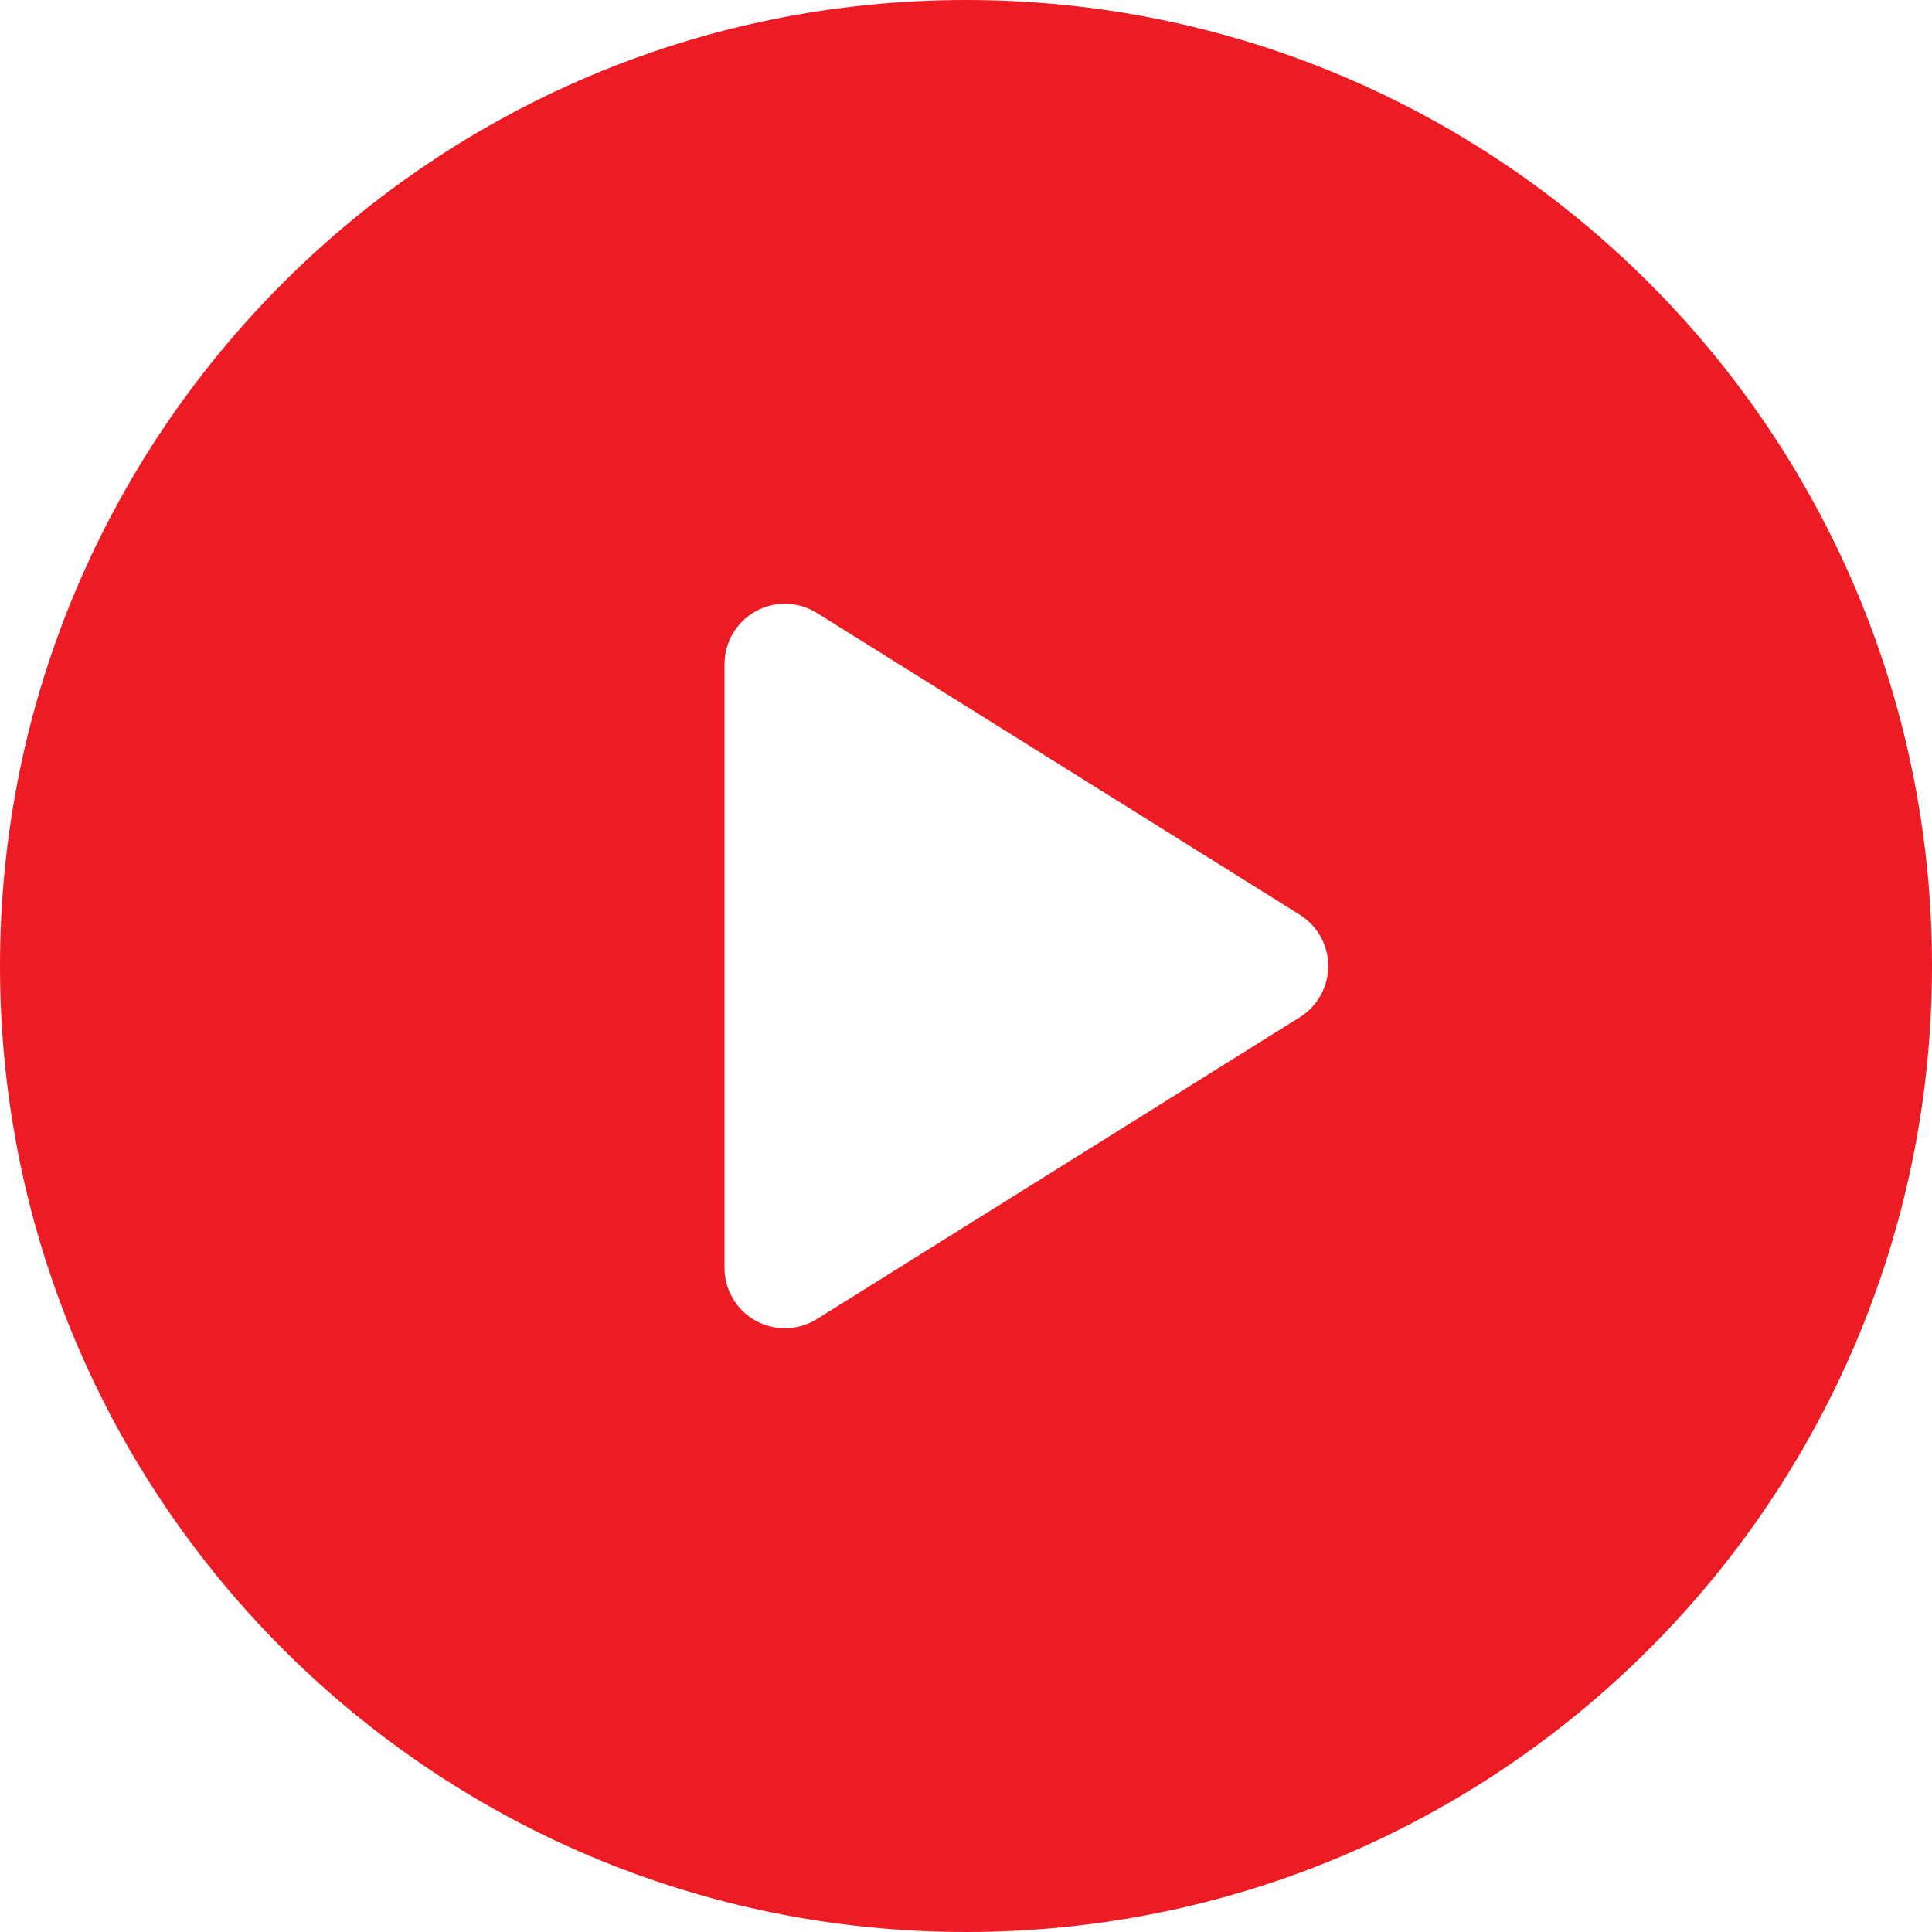
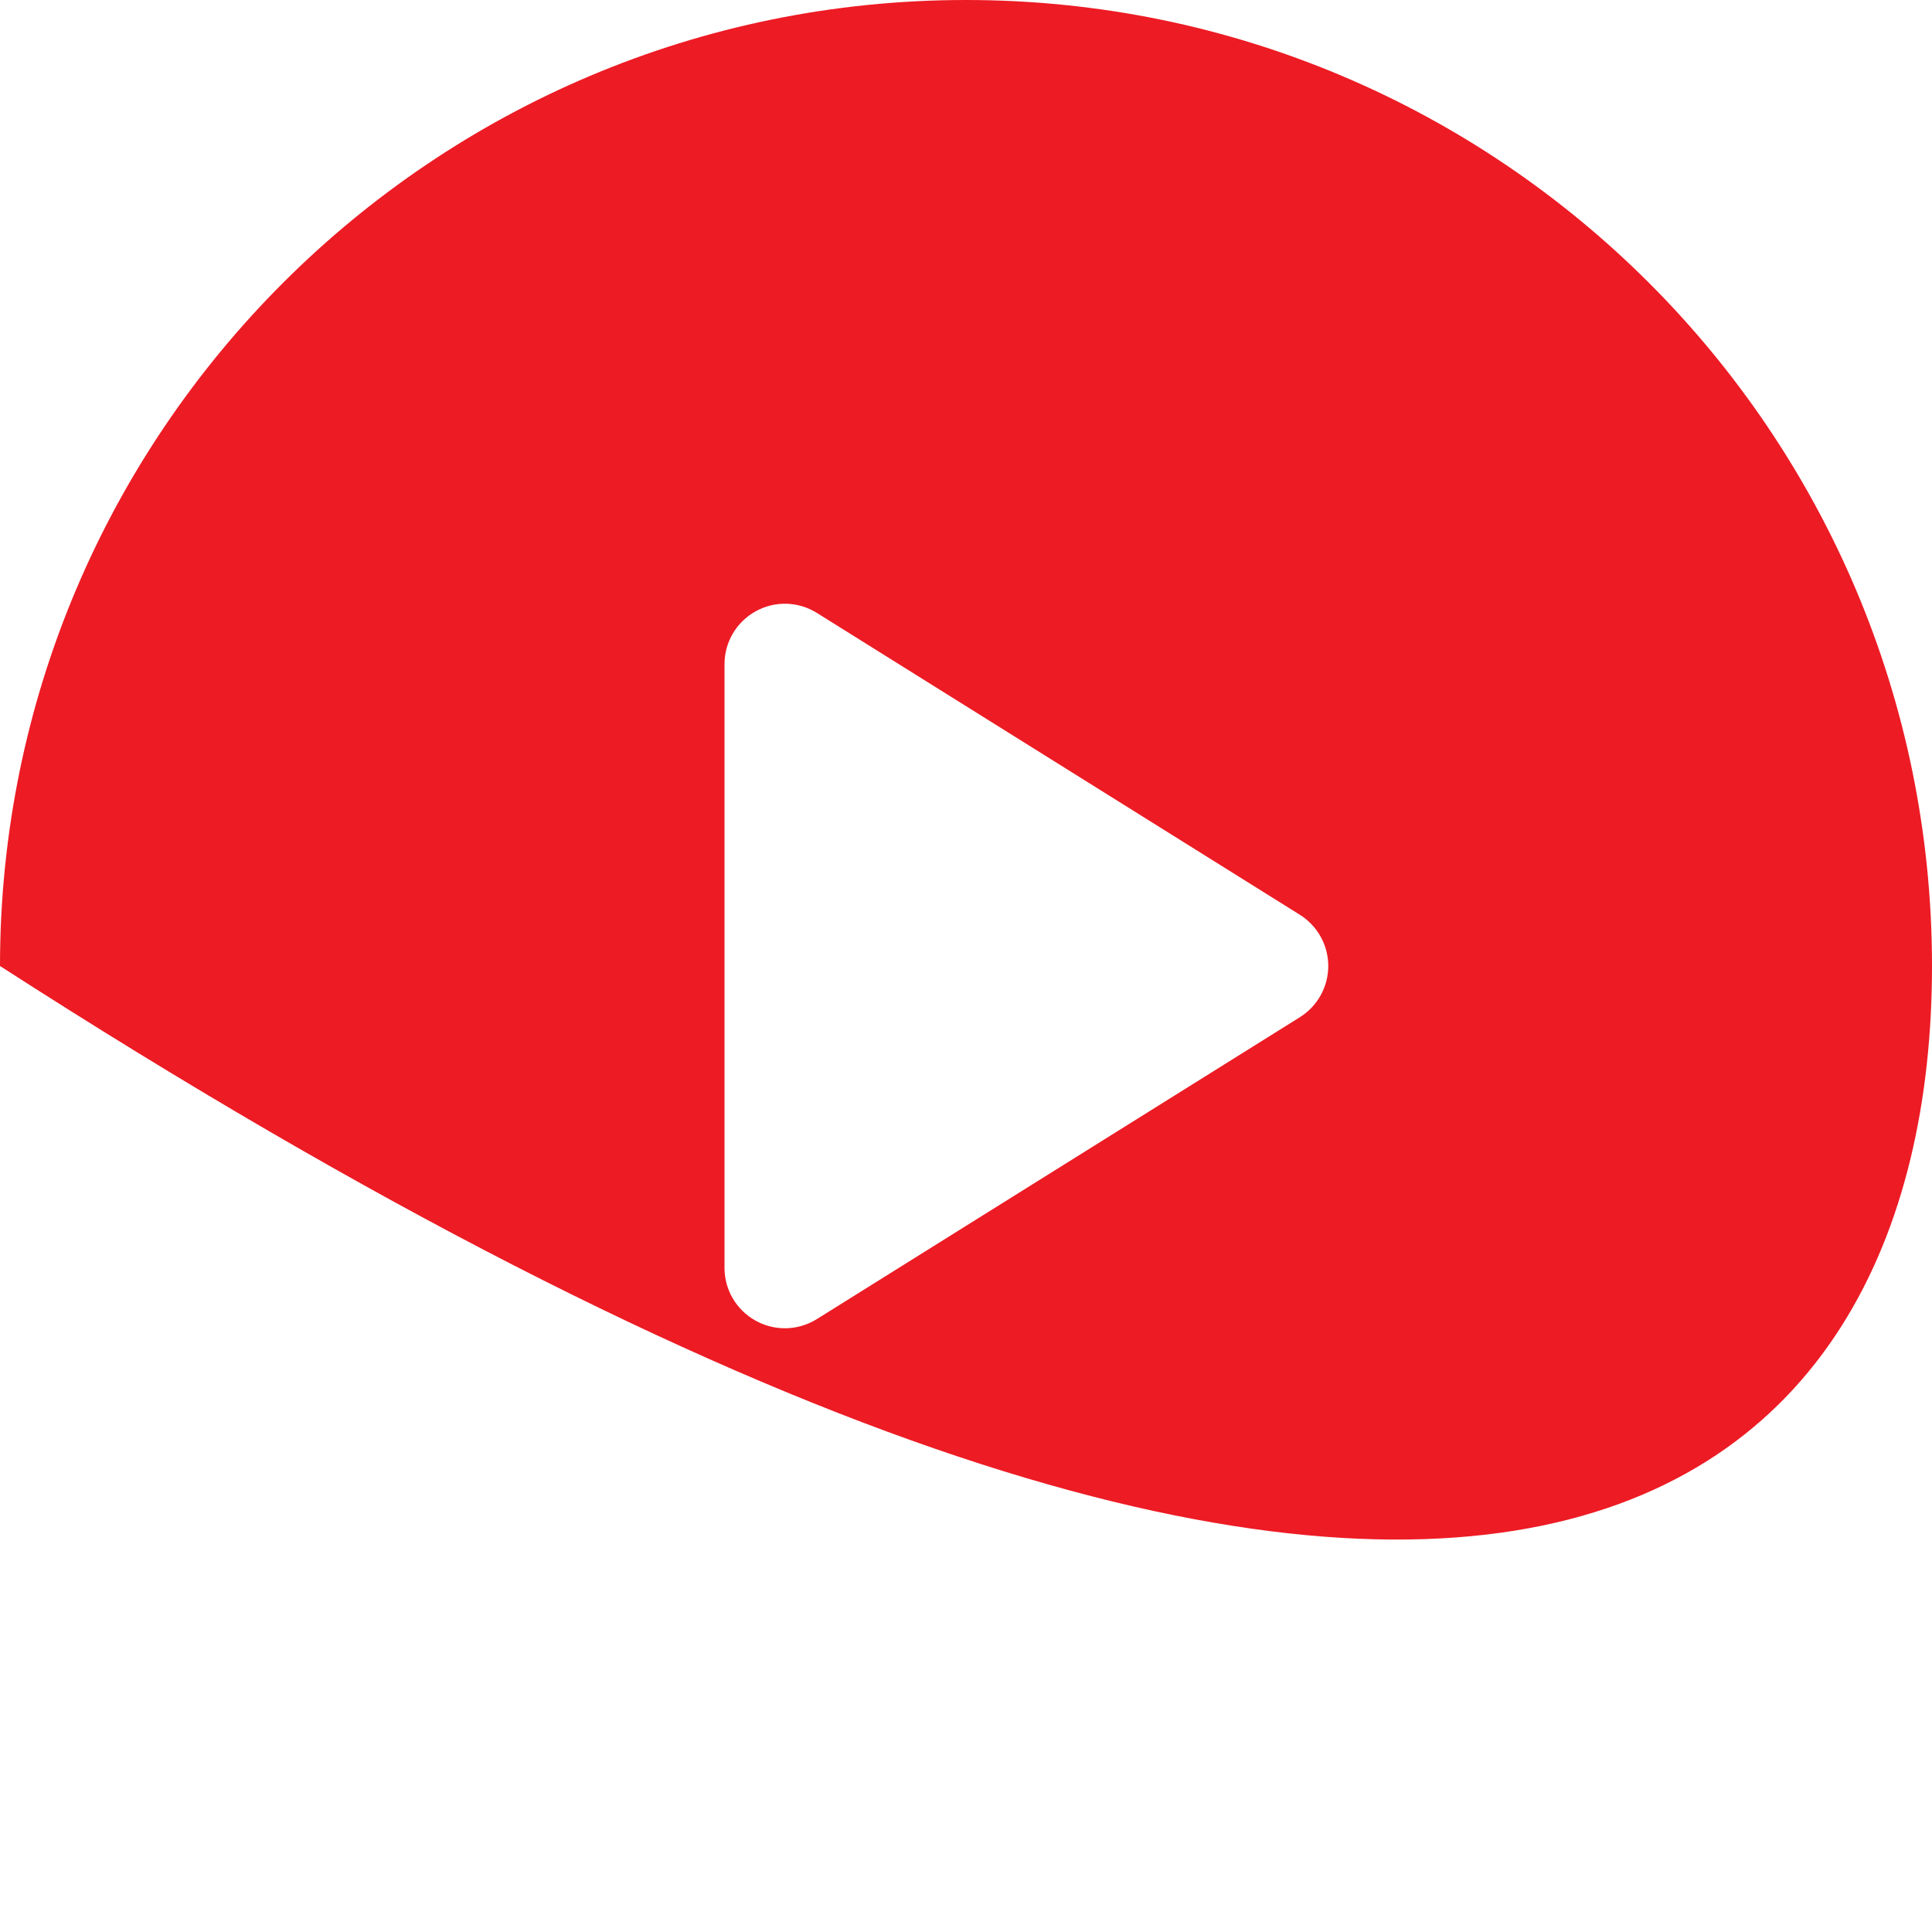
<svg xmlns="http://www.w3.org/2000/svg" width="97" height="97" viewBox="0 0 97 97" fill="none">
-   <path d="M48.5 0C21.715 0 0 21.714 0 48.5C0 75.286 21.715 97 48.5 97C75.285 97 97 75.286 97 48.5C97 21.714 75.285 0 48.5 0ZM65.263 51.071L41.013 66.227C40.522 66.534 39.964 66.688 39.406 66.688C38.901 66.688 38.395 66.562 37.937 66.307C36.973 65.773 36.375 64.759 36.375 63.656V33.344C36.375 32.241 36.973 31.227 37.937 30.693C38.9 30.156 40.078 30.188 41.013 30.773L65.263 45.929C66.149 46.484 66.688 47.455 66.688 48.5C66.688 49.545 66.149 50.516 65.263 51.071Z" fill="#ED1B24" />
+   <path d="M48.5 0C21.715 0 0 21.714 0 48.5C75.285 97 97 75.286 97 48.5C97 21.714 75.285 0 48.5 0ZM65.263 51.071L41.013 66.227C40.522 66.534 39.964 66.688 39.406 66.688C38.901 66.688 38.395 66.562 37.937 66.307C36.973 65.773 36.375 64.759 36.375 63.656V33.344C36.375 32.241 36.973 31.227 37.937 30.693C38.9 30.156 40.078 30.188 41.013 30.773L65.263 45.929C66.149 46.484 66.688 47.455 66.688 48.5C66.688 49.545 66.149 50.516 65.263 51.071Z" fill="#ED1B24" />
</svg>